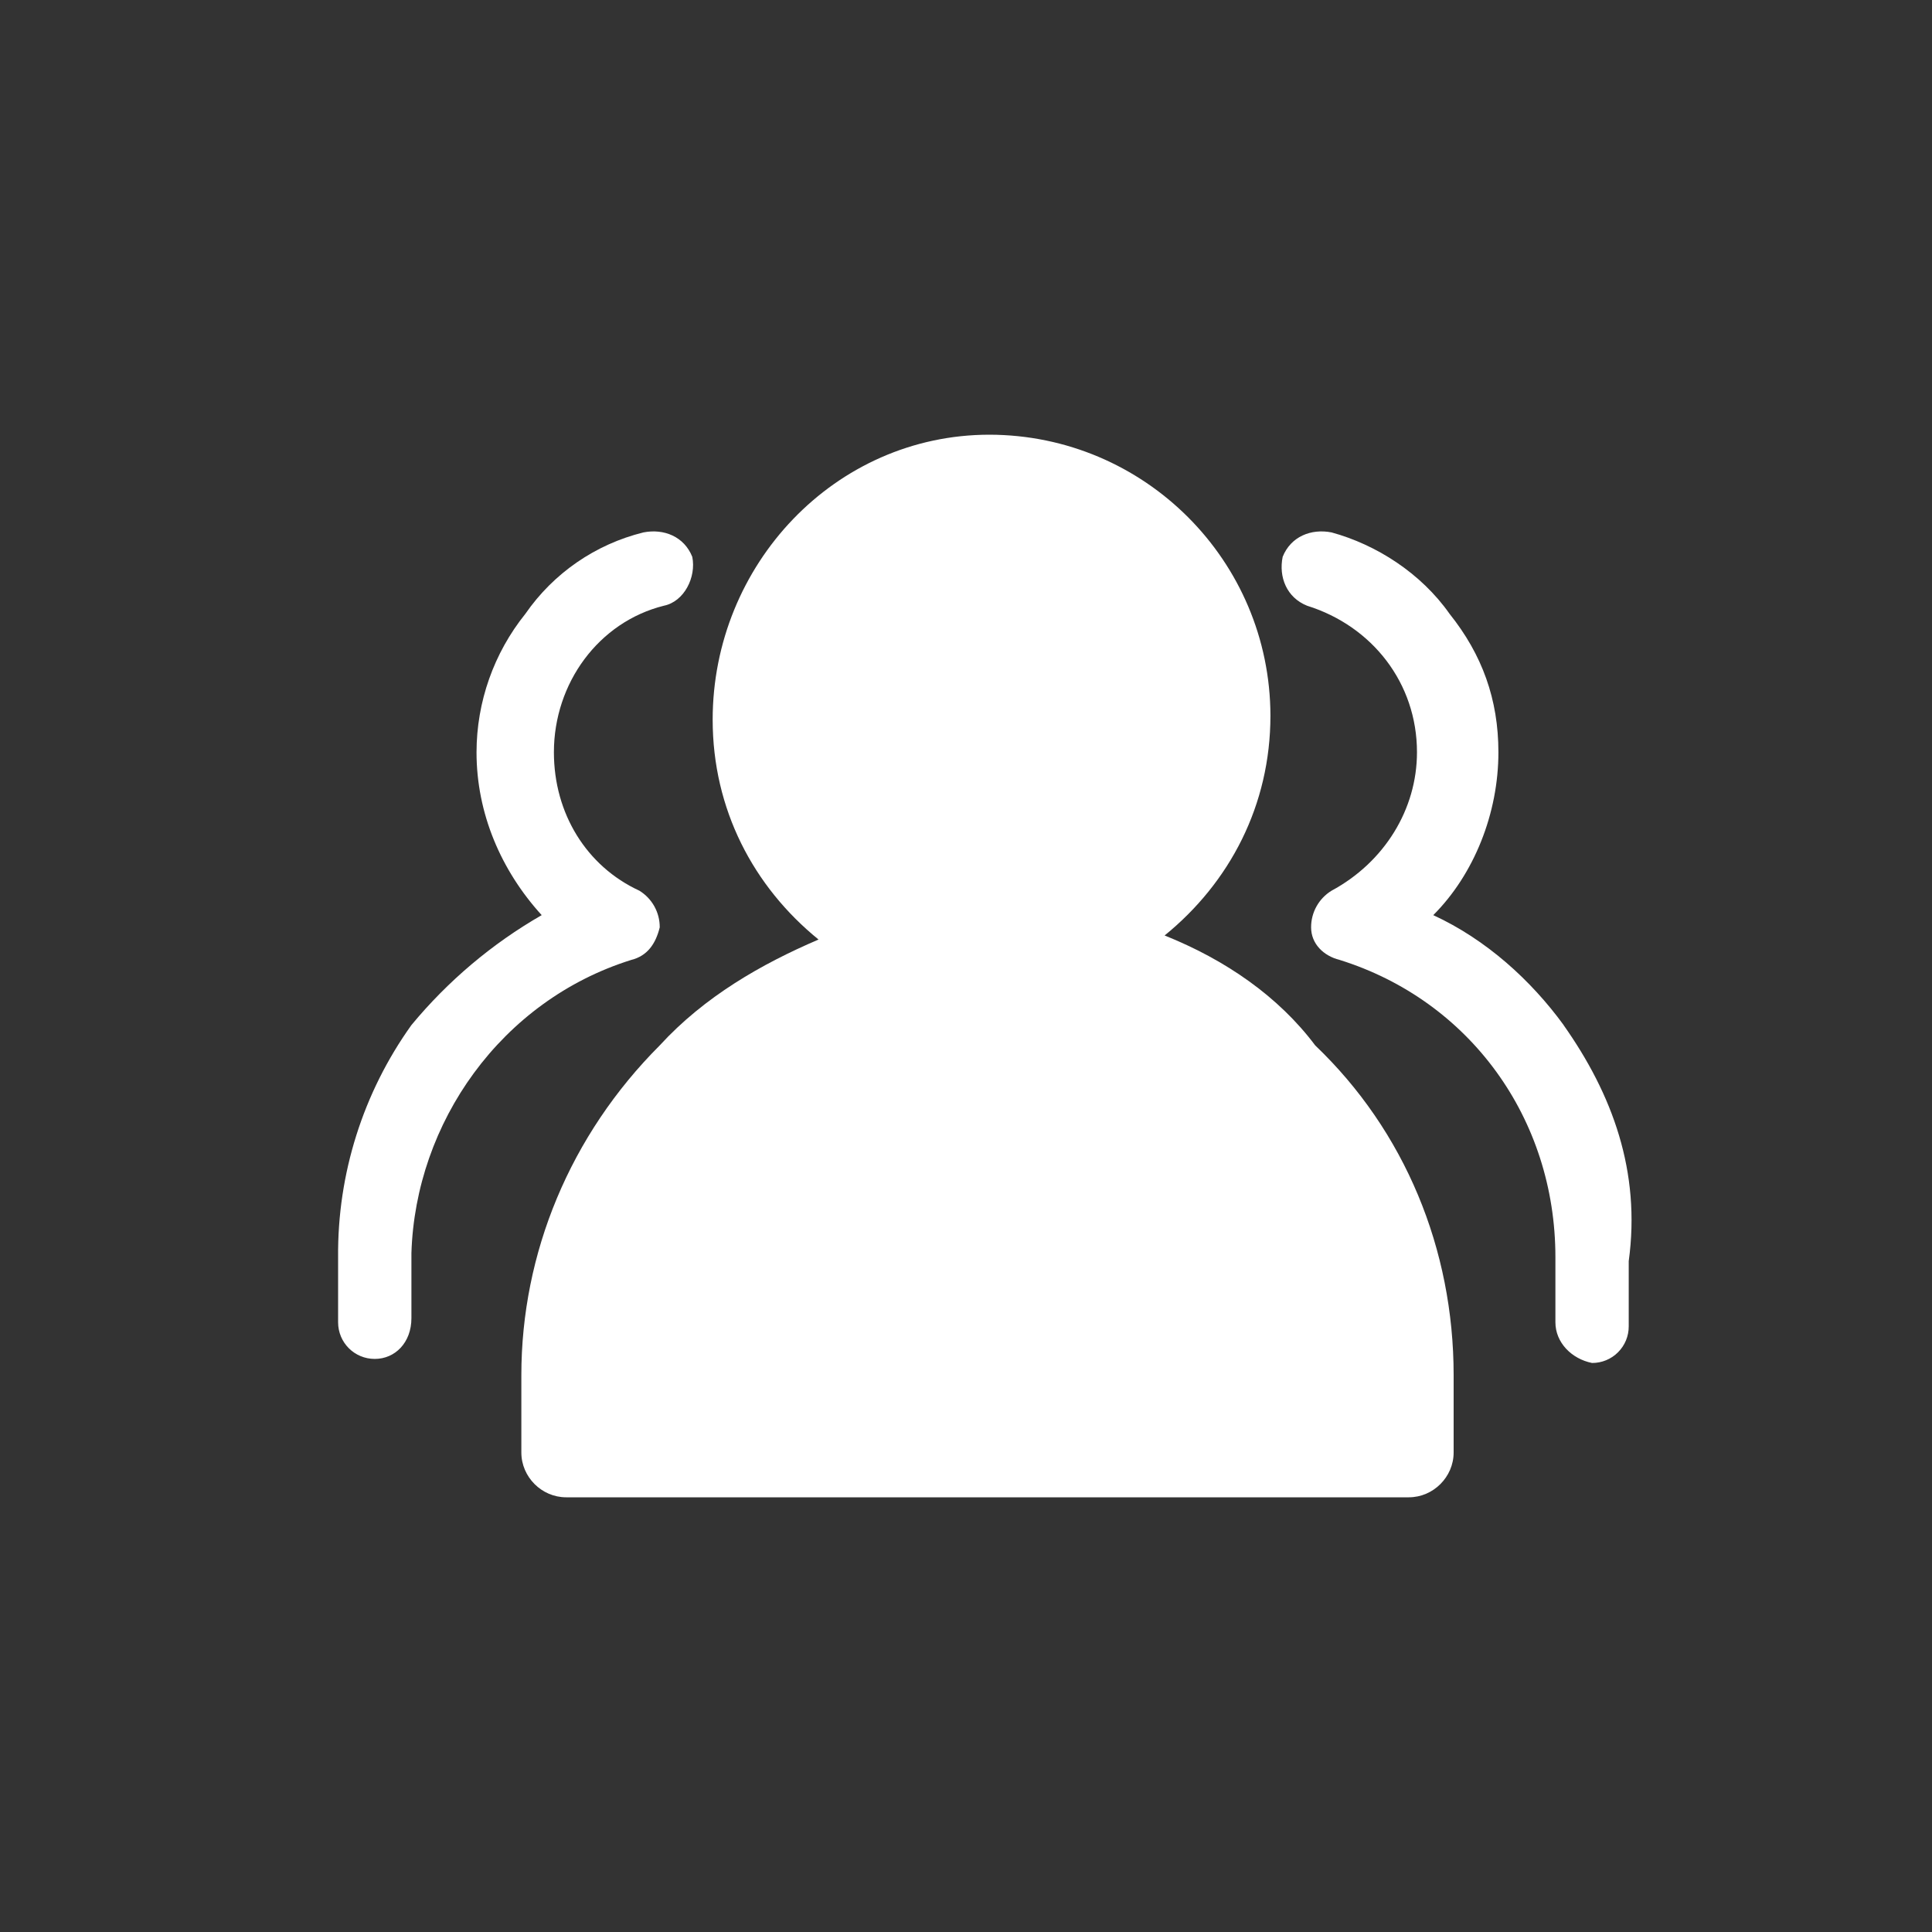
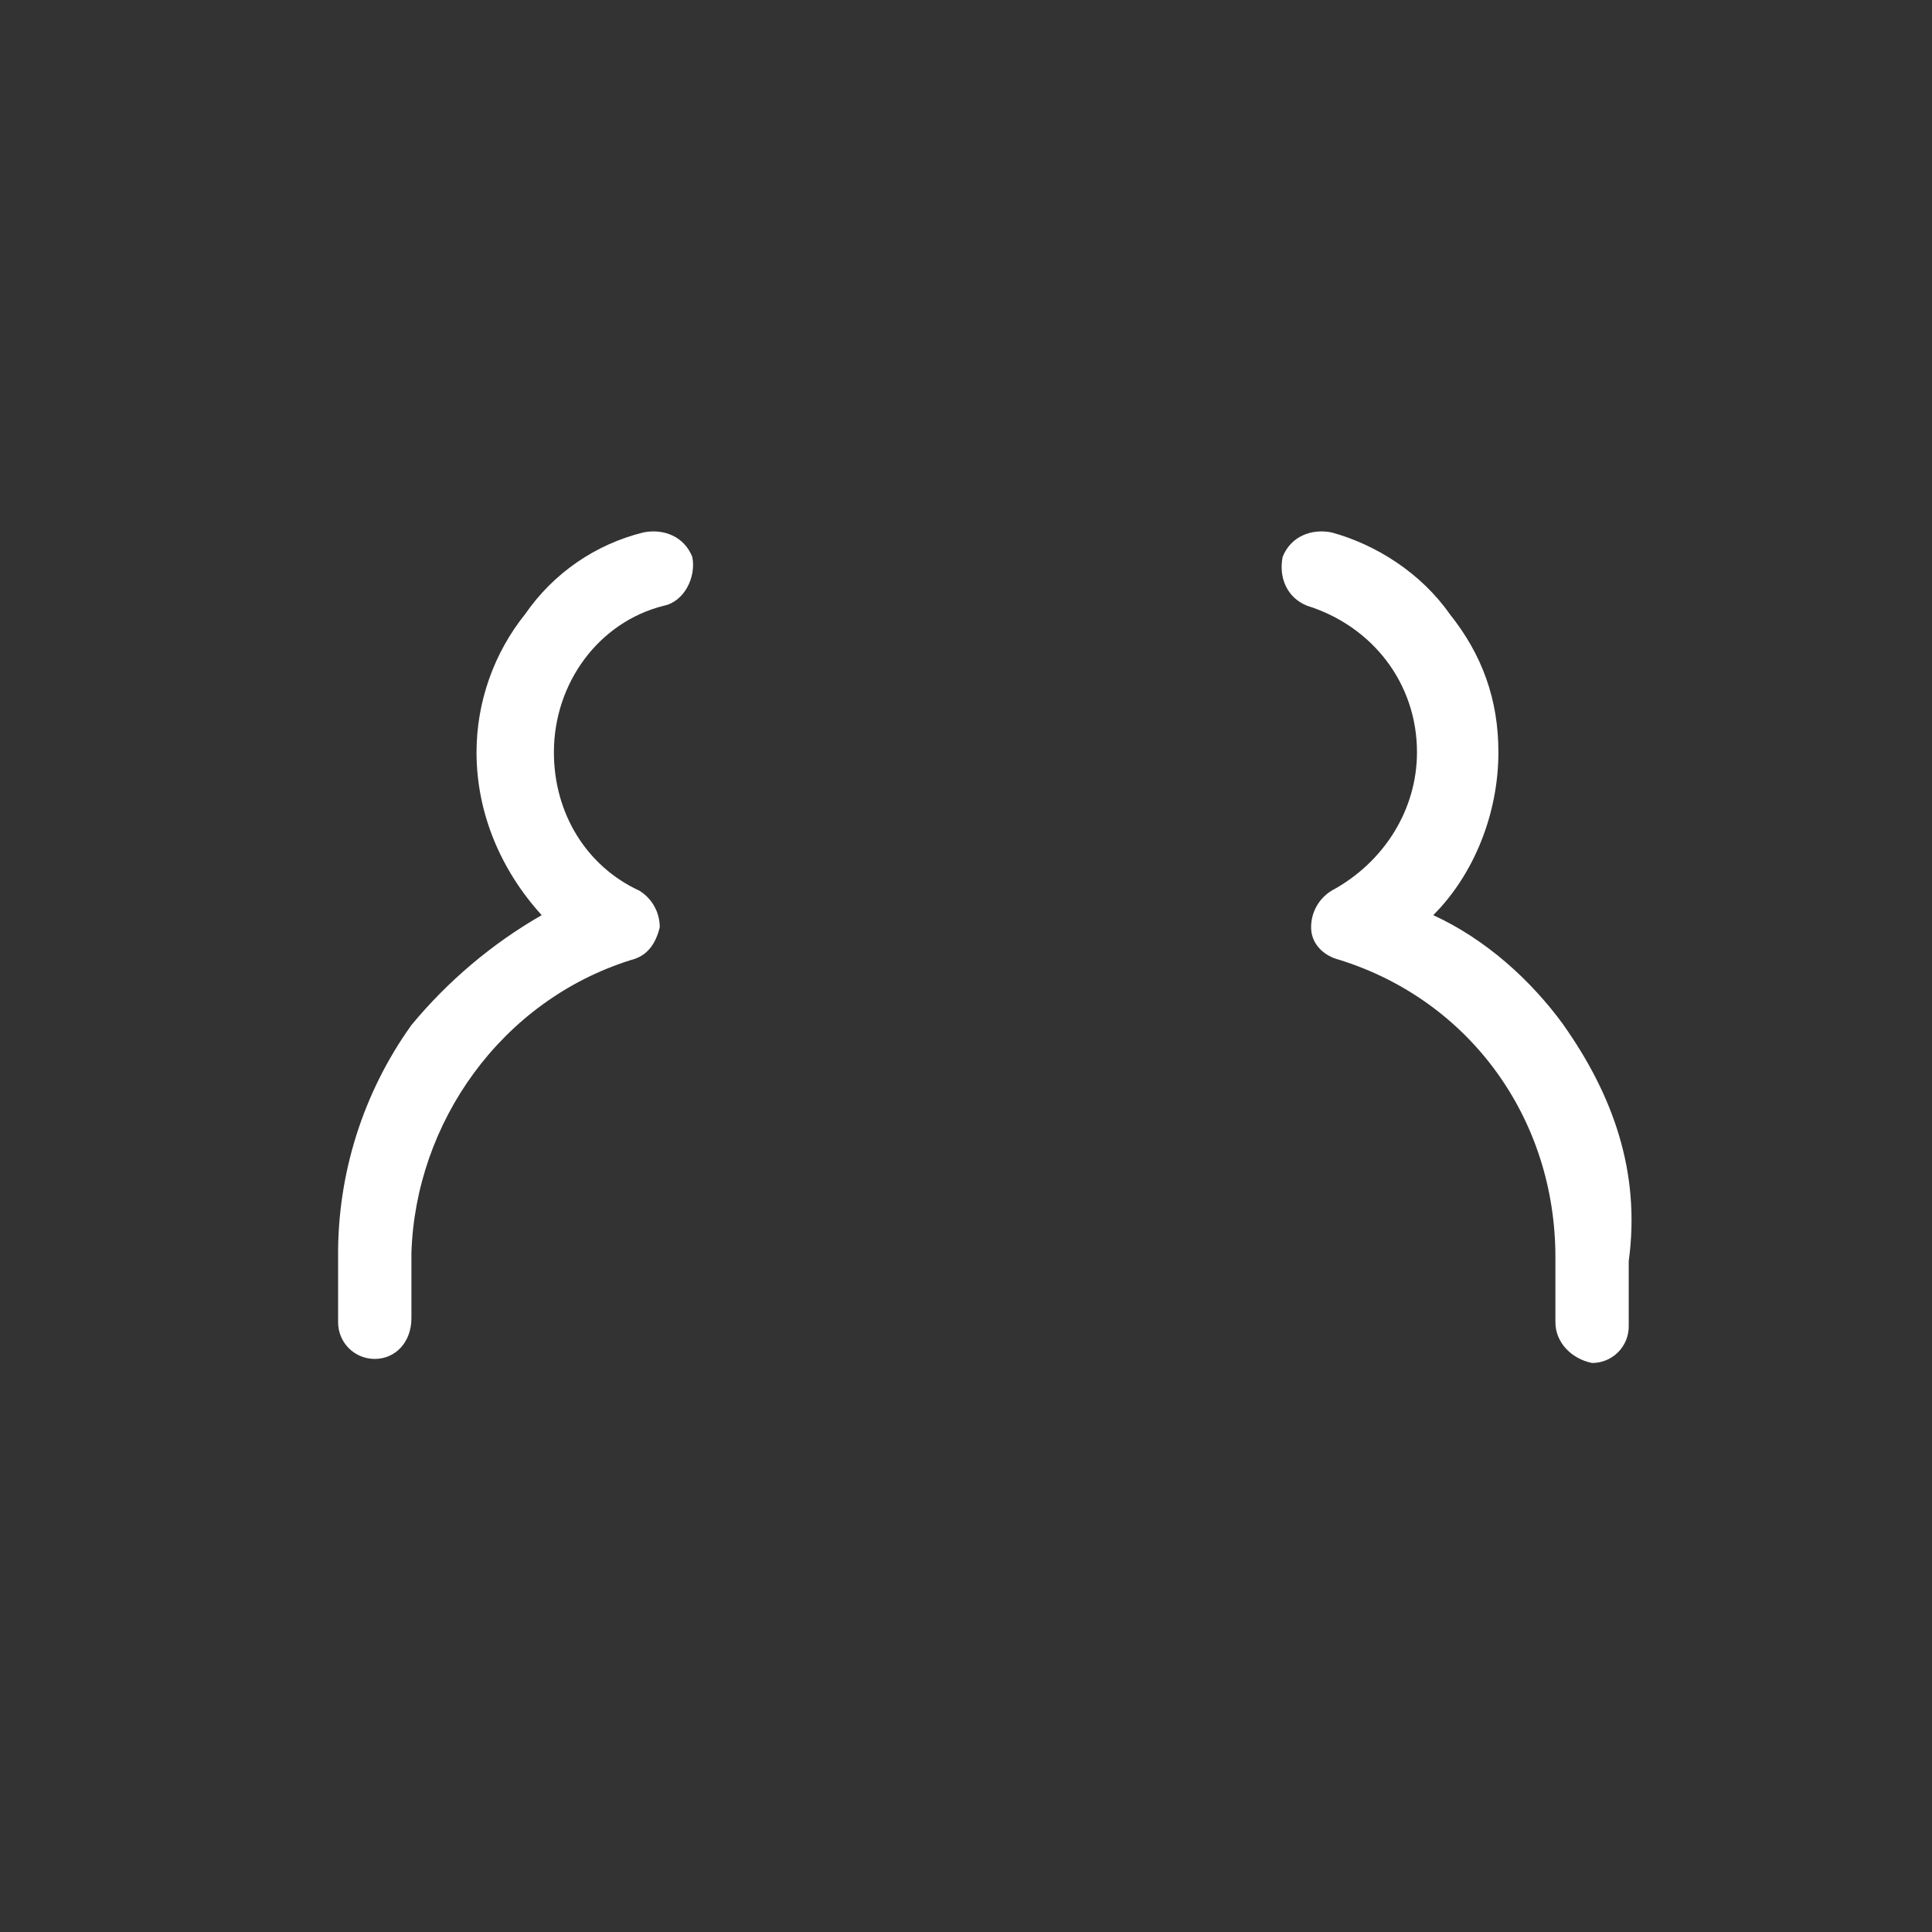
<svg xmlns="http://www.w3.org/2000/svg" width="40px" height="40px" viewBox="0 0 40 40" version="1.1">
  <rect x="0" y="0" width="40" height="40" fill="#333333" stroke="none" />
  <title>ic_8_hover</title>
  <g id="定稿！" stroke="none" stroke-width="1" fill="none" fill-rule="evenodd">
    <g id="状态+切图" transform="translate(-2221, -781)">
      <g id="ic_8_hover" transform="translate(2221, 781)">
        <rect id="矩形" x="0" y="0" width="40" height="40" />
        <g id="媒体号" transform="translate(7, 9)" fill="#FFFFFF" fill-rule="nonzero">
-           <path d="M17.112,10.368 C18.46,9.273 19.303,7.671 19.303,5.816 C19.296,2.606 16.696,0.006 13.486,0 C10.283,0 7.755,2.697 7.755,5.9 C7.755,7.755 8.598,9.356 9.947,10.452 C8.766,10.958 7.586,11.632 6.659,12.644 C4.805,14.499 3.794,16.943 3.794,19.471 L3.794,21.073 C3.794,21.579 4.215,22 4.721,22 L22.169,22 C22.674,22 23.096,21.579 23.096,21.073 L23.096,19.471 C23.096,16.859 22.084,14.414 20.23,12.644 C19.471,11.632 18.376,10.874 17.112,10.368 Z" id="路径" />
          <path d="M25.373,12.222 C24.698,11.296 23.771,10.452 22.674,9.947 C23.518,9.104 24.023,7.84 24.023,6.575 C24.023,5.479 23.686,4.552 23.012,3.709 C22.421,2.867 21.495,2.276 20.568,2.023 C20.145,1.94 19.724,2.108 19.556,2.529 C19.471,2.95 19.64,3.372 20.062,3.541 C21.41,3.962 22.337,5.143 22.337,6.575 C22.337,7.755 21.663,8.851 20.568,9.441 C20.304,9.603 20.144,9.89 20.145,10.2 C20.145,10.537 20.398,10.79 20.736,10.874 C23.433,11.717 25.203,14.161 25.203,17.027 L25.203,18.376 C25.203,18.797 25.54,19.135 25.962,19.219 C26.163,19.22 26.357,19.14 26.499,18.998 C26.642,18.855 26.722,18.662 26.721,18.46 L26.721,17.111 C26.974,15.257 26.383,13.655 25.372,12.223 L25.373,12.222 Z M6.07,10.874 C6.406,10.79 6.576,10.537 6.659,10.2 C6.661,9.89 6.501,9.603 6.238,9.441 C5.141,8.935 4.468,7.84 4.468,6.575 C4.468,5.143 5.395,3.878 6.744,3.541 C7.165,3.456 7.418,2.95 7.333,2.529 C7.165,2.108 6.744,1.94 6.322,2.023 C5.328,2.268 4.459,2.867 3.877,3.709 C3.224,4.521 2.867,5.532 2.866,6.575 C2.866,7.84 3.372,9.02 4.215,9.947 C3.187,10.538 2.274,11.309 1.518,12.223 C0.516,13.623 -0.015,15.305 0,17.027 L0,18.376 C0,18.797 0.338,19.135 0.759,19.135 C1.18,19.135 1.518,18.797 1.518,18.291 L1.518,16.943 C1.602,14.246 3.372,11.717 6.07,10.874 L6.07,10.874 Z" id="形状" />
        </g>
      </g>
    </g>
  </g>
</svg>